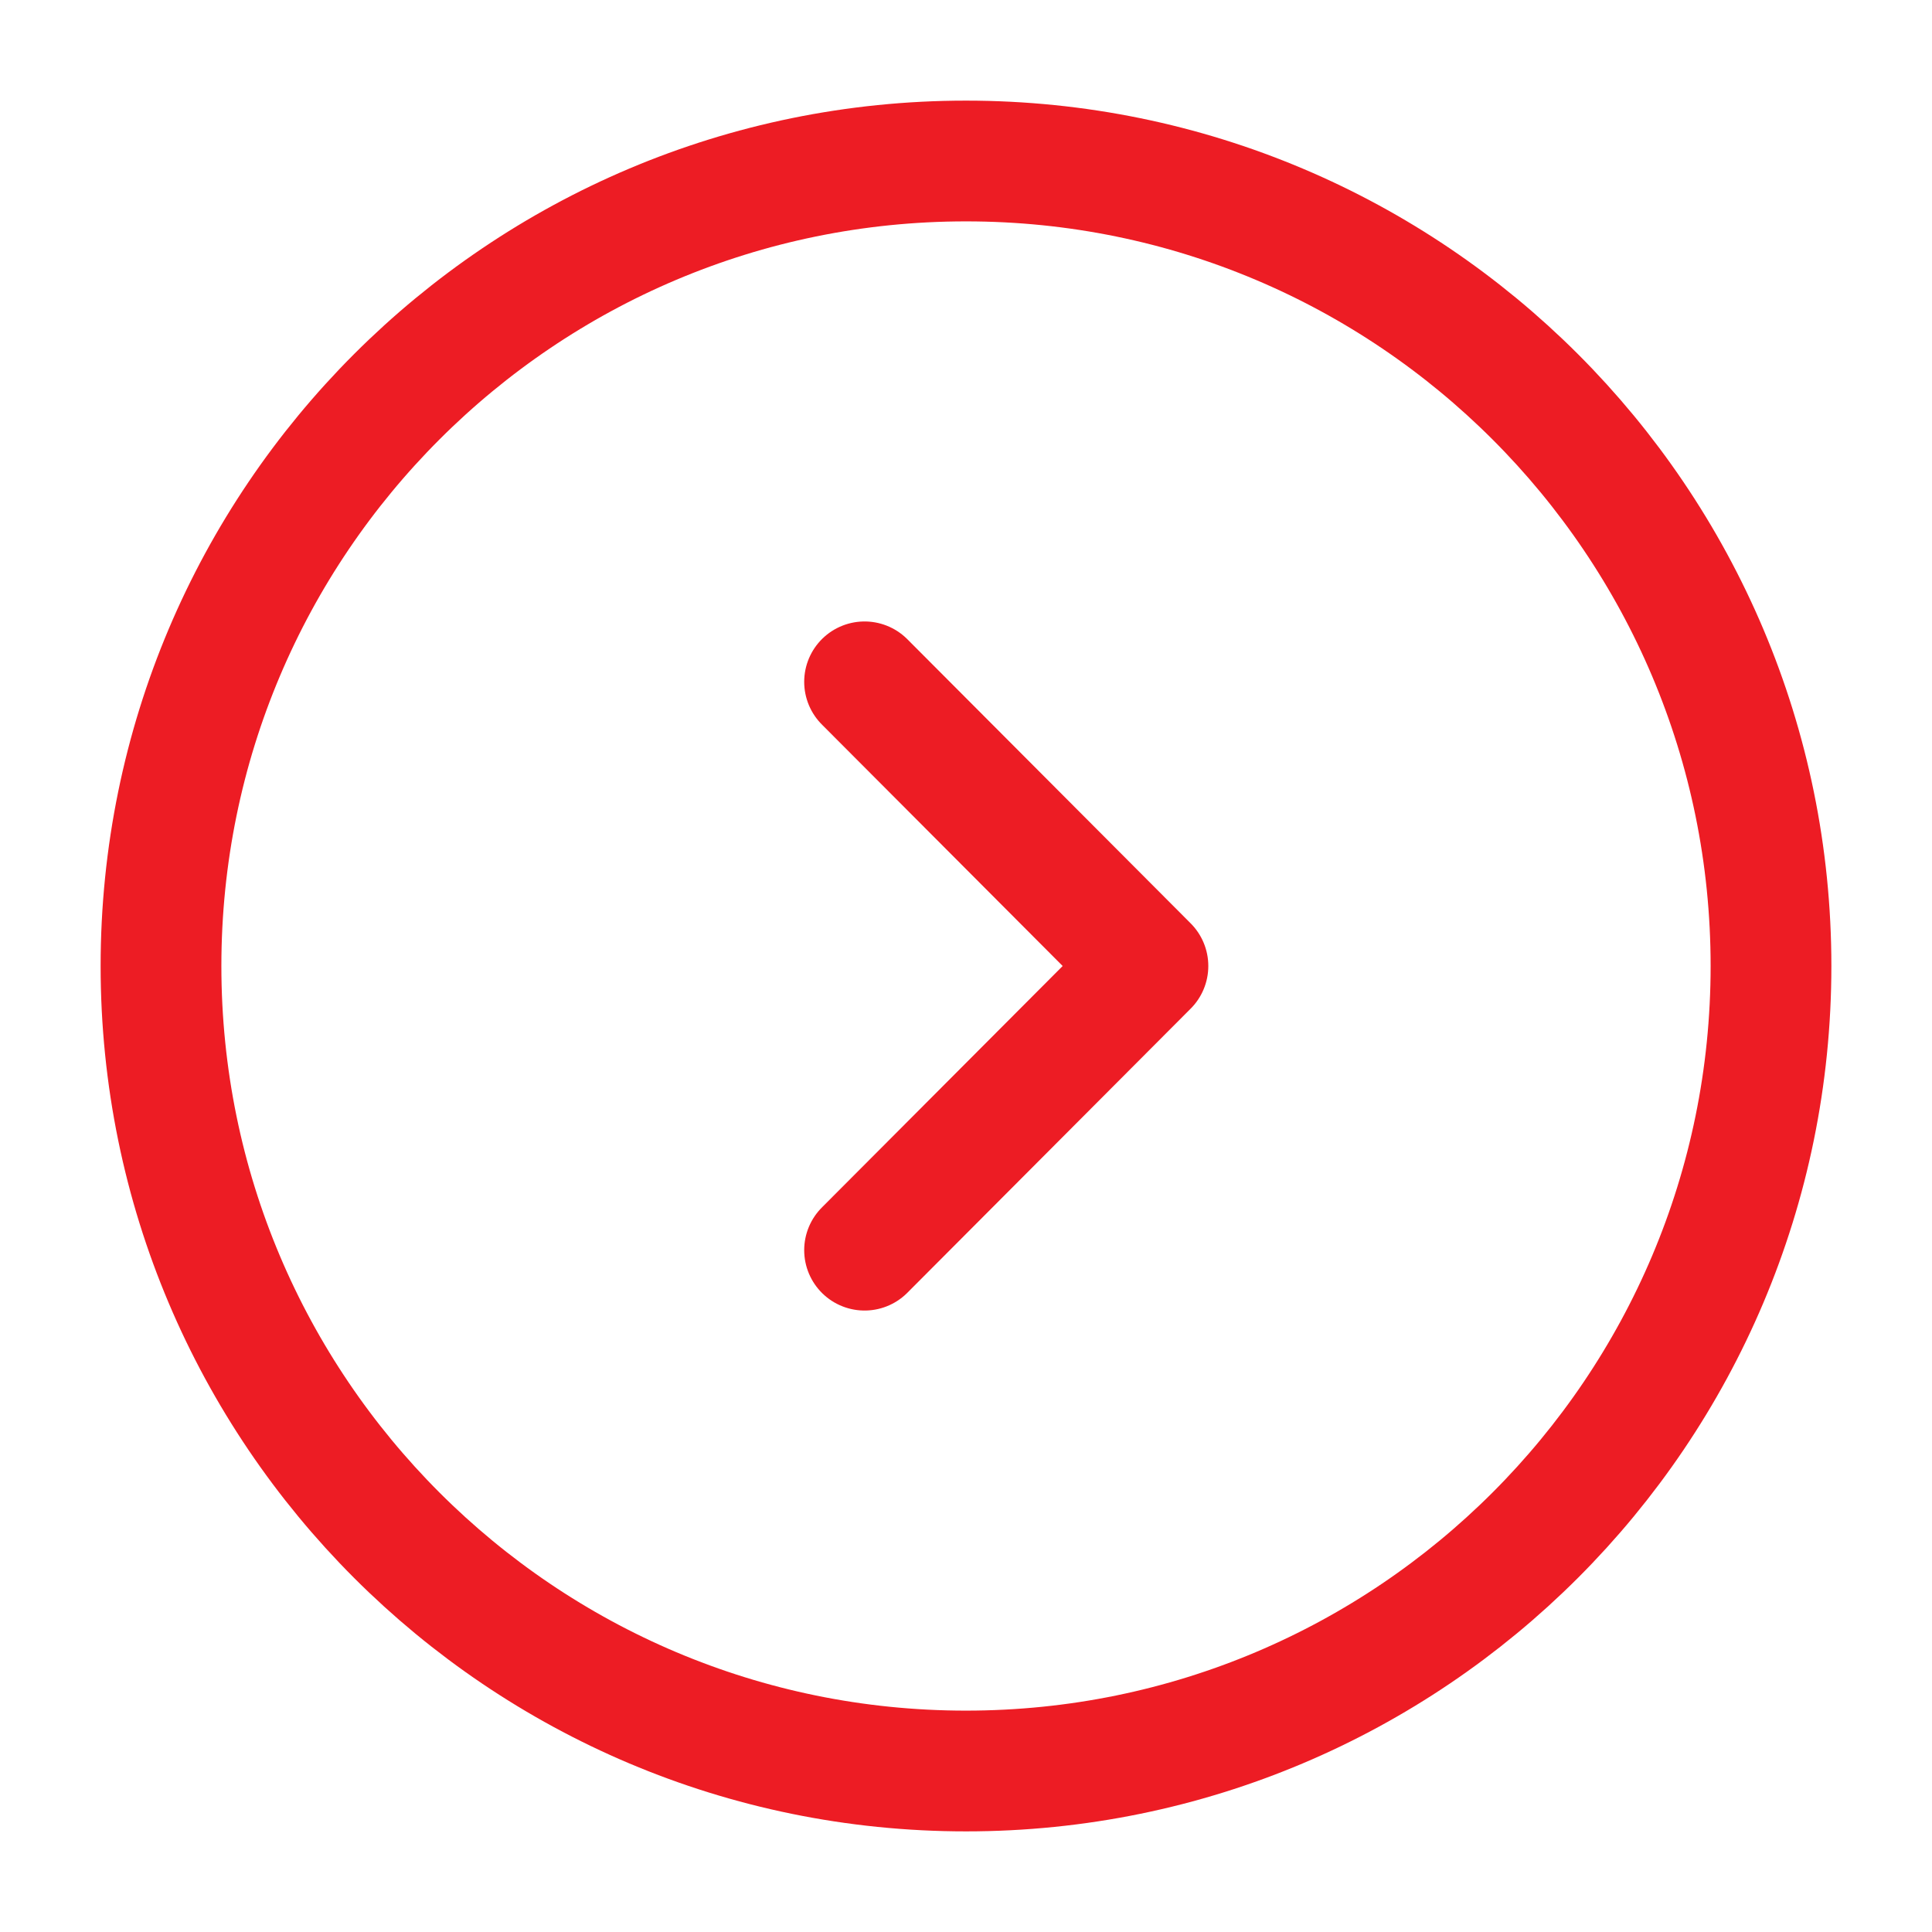
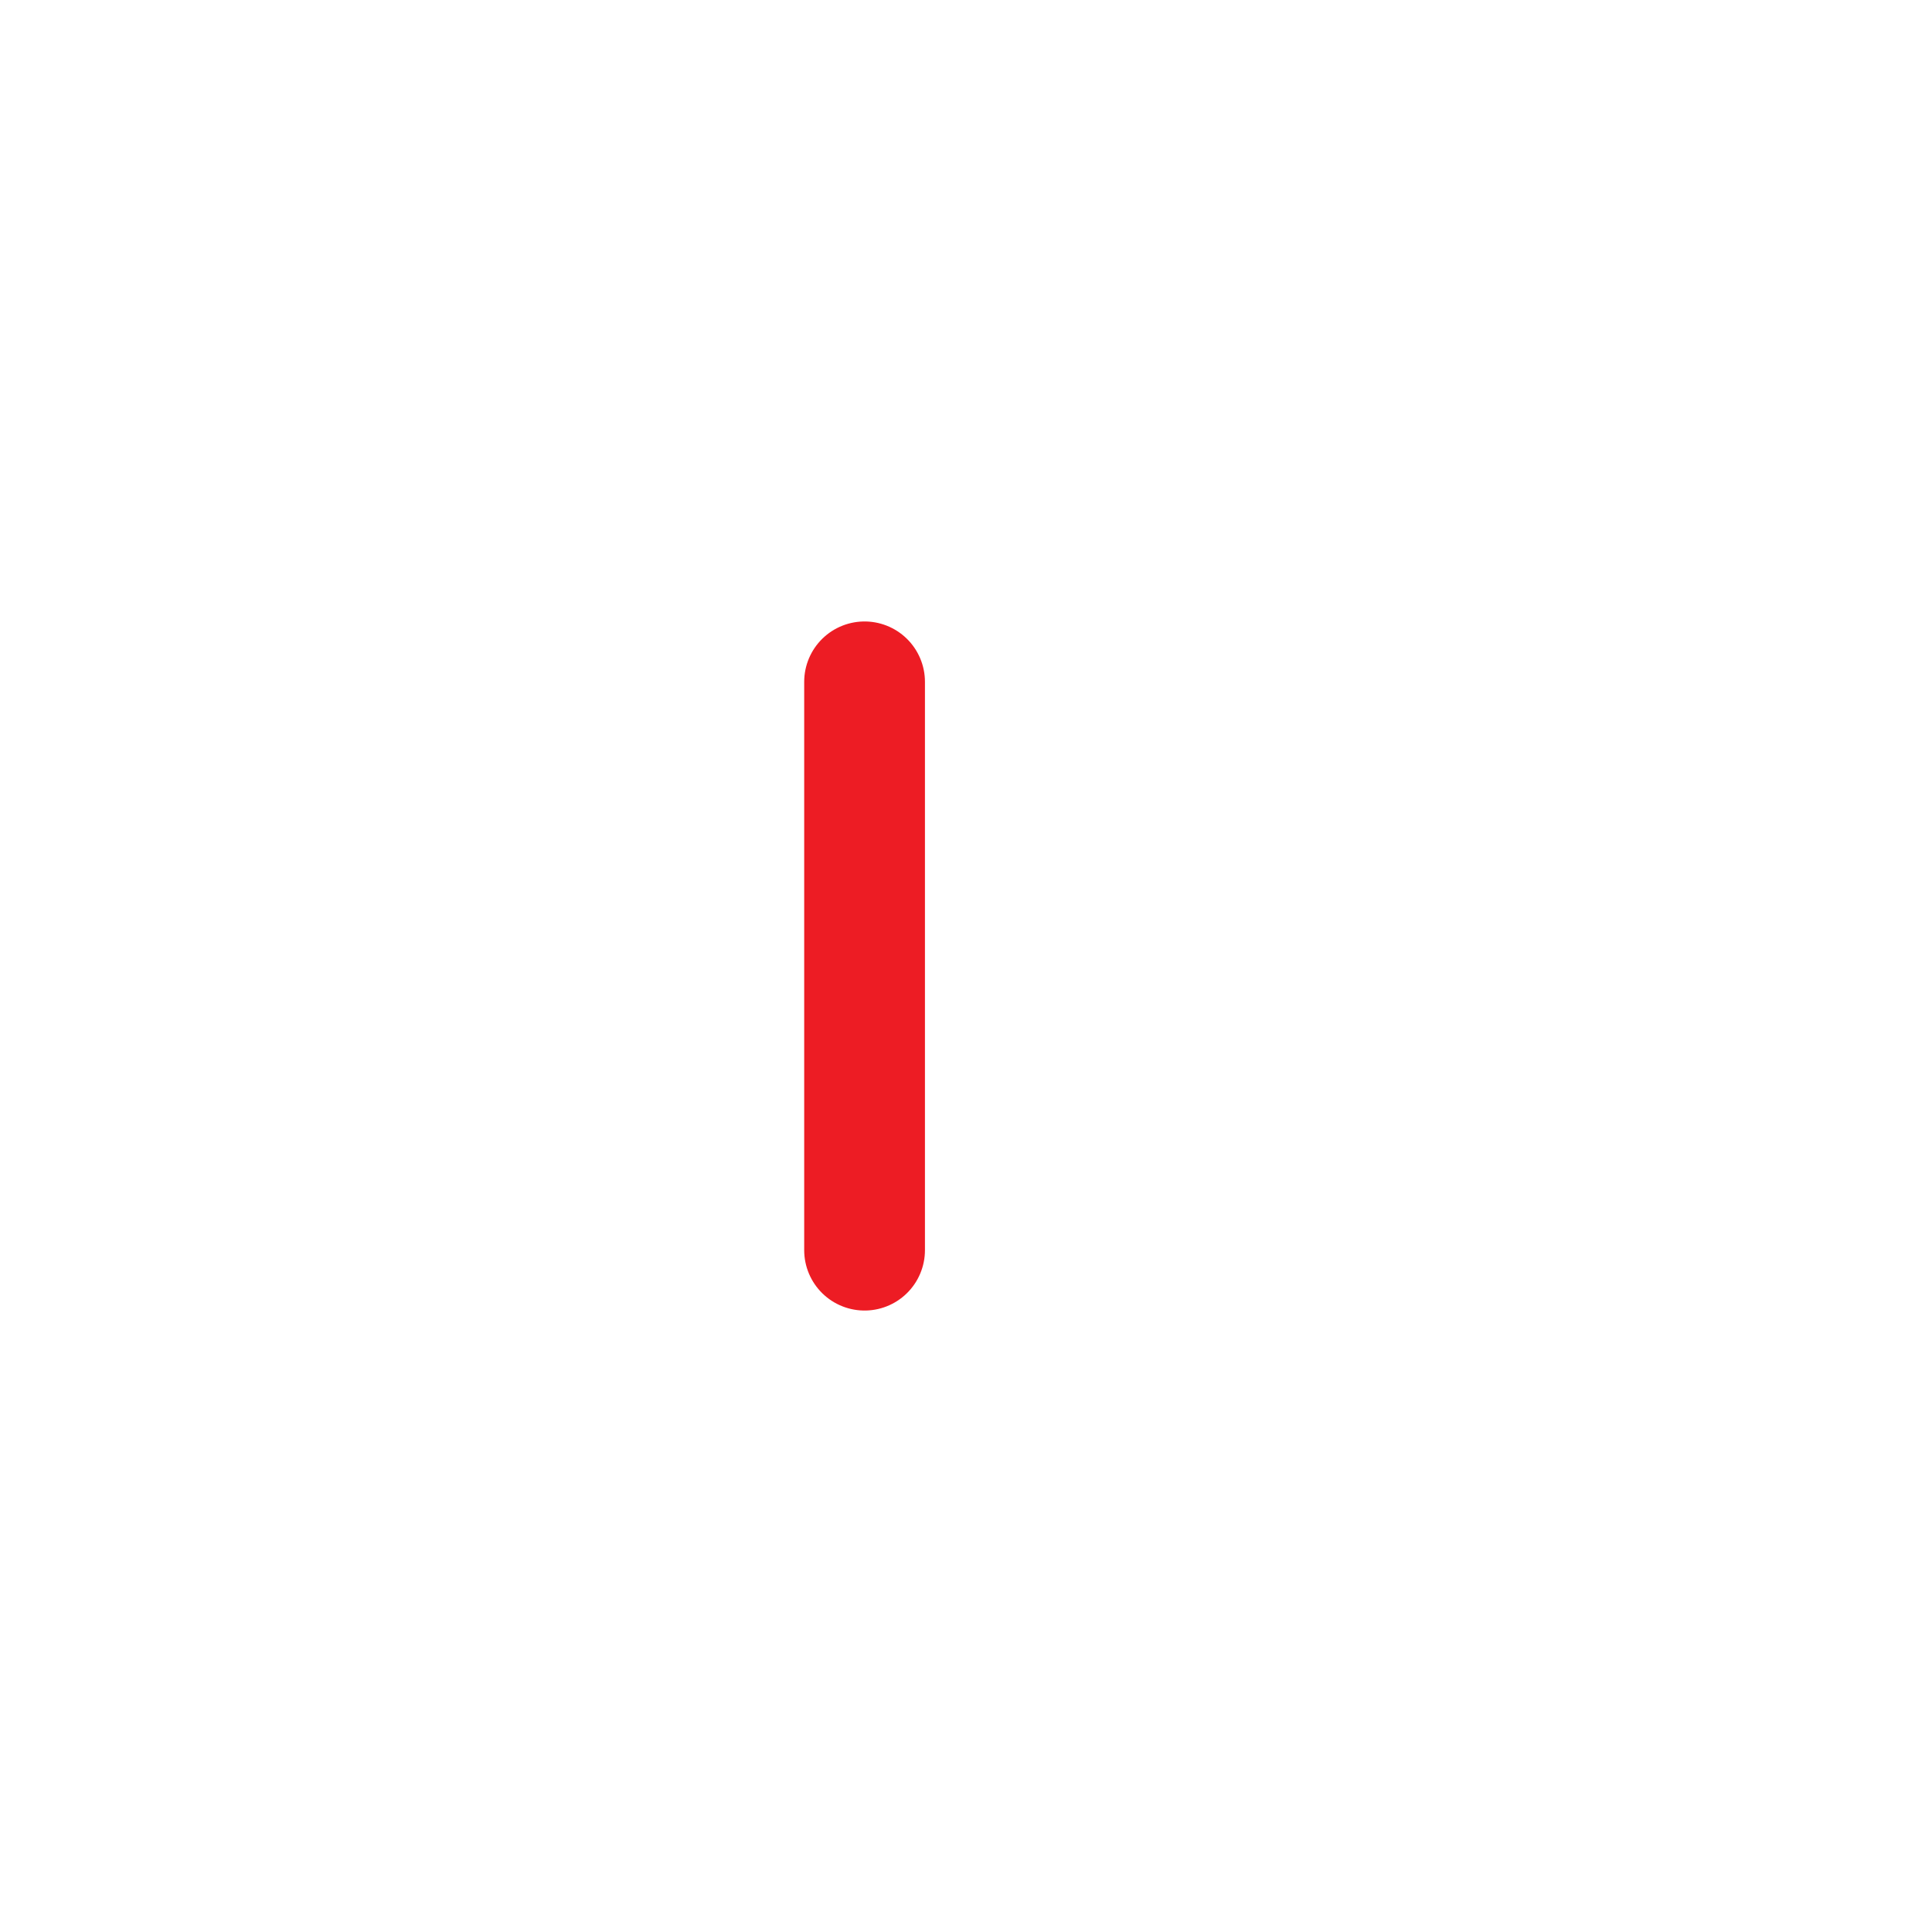
<svg xmlns="http://www.w3.org/2000/svg" width="24" height="24" viewBox="0 0 24 24" fill="none">
  <g id="vuesax/linear/arrow-circle-right">
    <g id="vuesax/linear/arrow-circle-right_2">
      <g id="arrow-circle-right">
-         <path id="Vector" d="M12 22C17.523 22 22 17.523 22 12C22 6.477 17.523 2 12 2C6.477 2 2 6.477 2 12C2 17.523 6.477 22 12 22Z" stroke="#ED1C24" stroke-width="1.5" stroke-miterlimit="10" stroke-linecap="round" stroke-linejoin="round" />
-         <path id="Vector_2" d="M10.74 15.53L14.26 12L10.74 8.47" stroke="#ED1C24" stroke-width="1.5" stroke-linecap="round" stroke-linejoin="round" />
+         <path id="Vector_2" d="M10.74 15.53L10.74 8.47" stroke="#ED1C24" stroke-width="1.5" stroke-linecap="round" stroke-linejoin="round" />
      </g>
    </g>
  </g>
</svg>